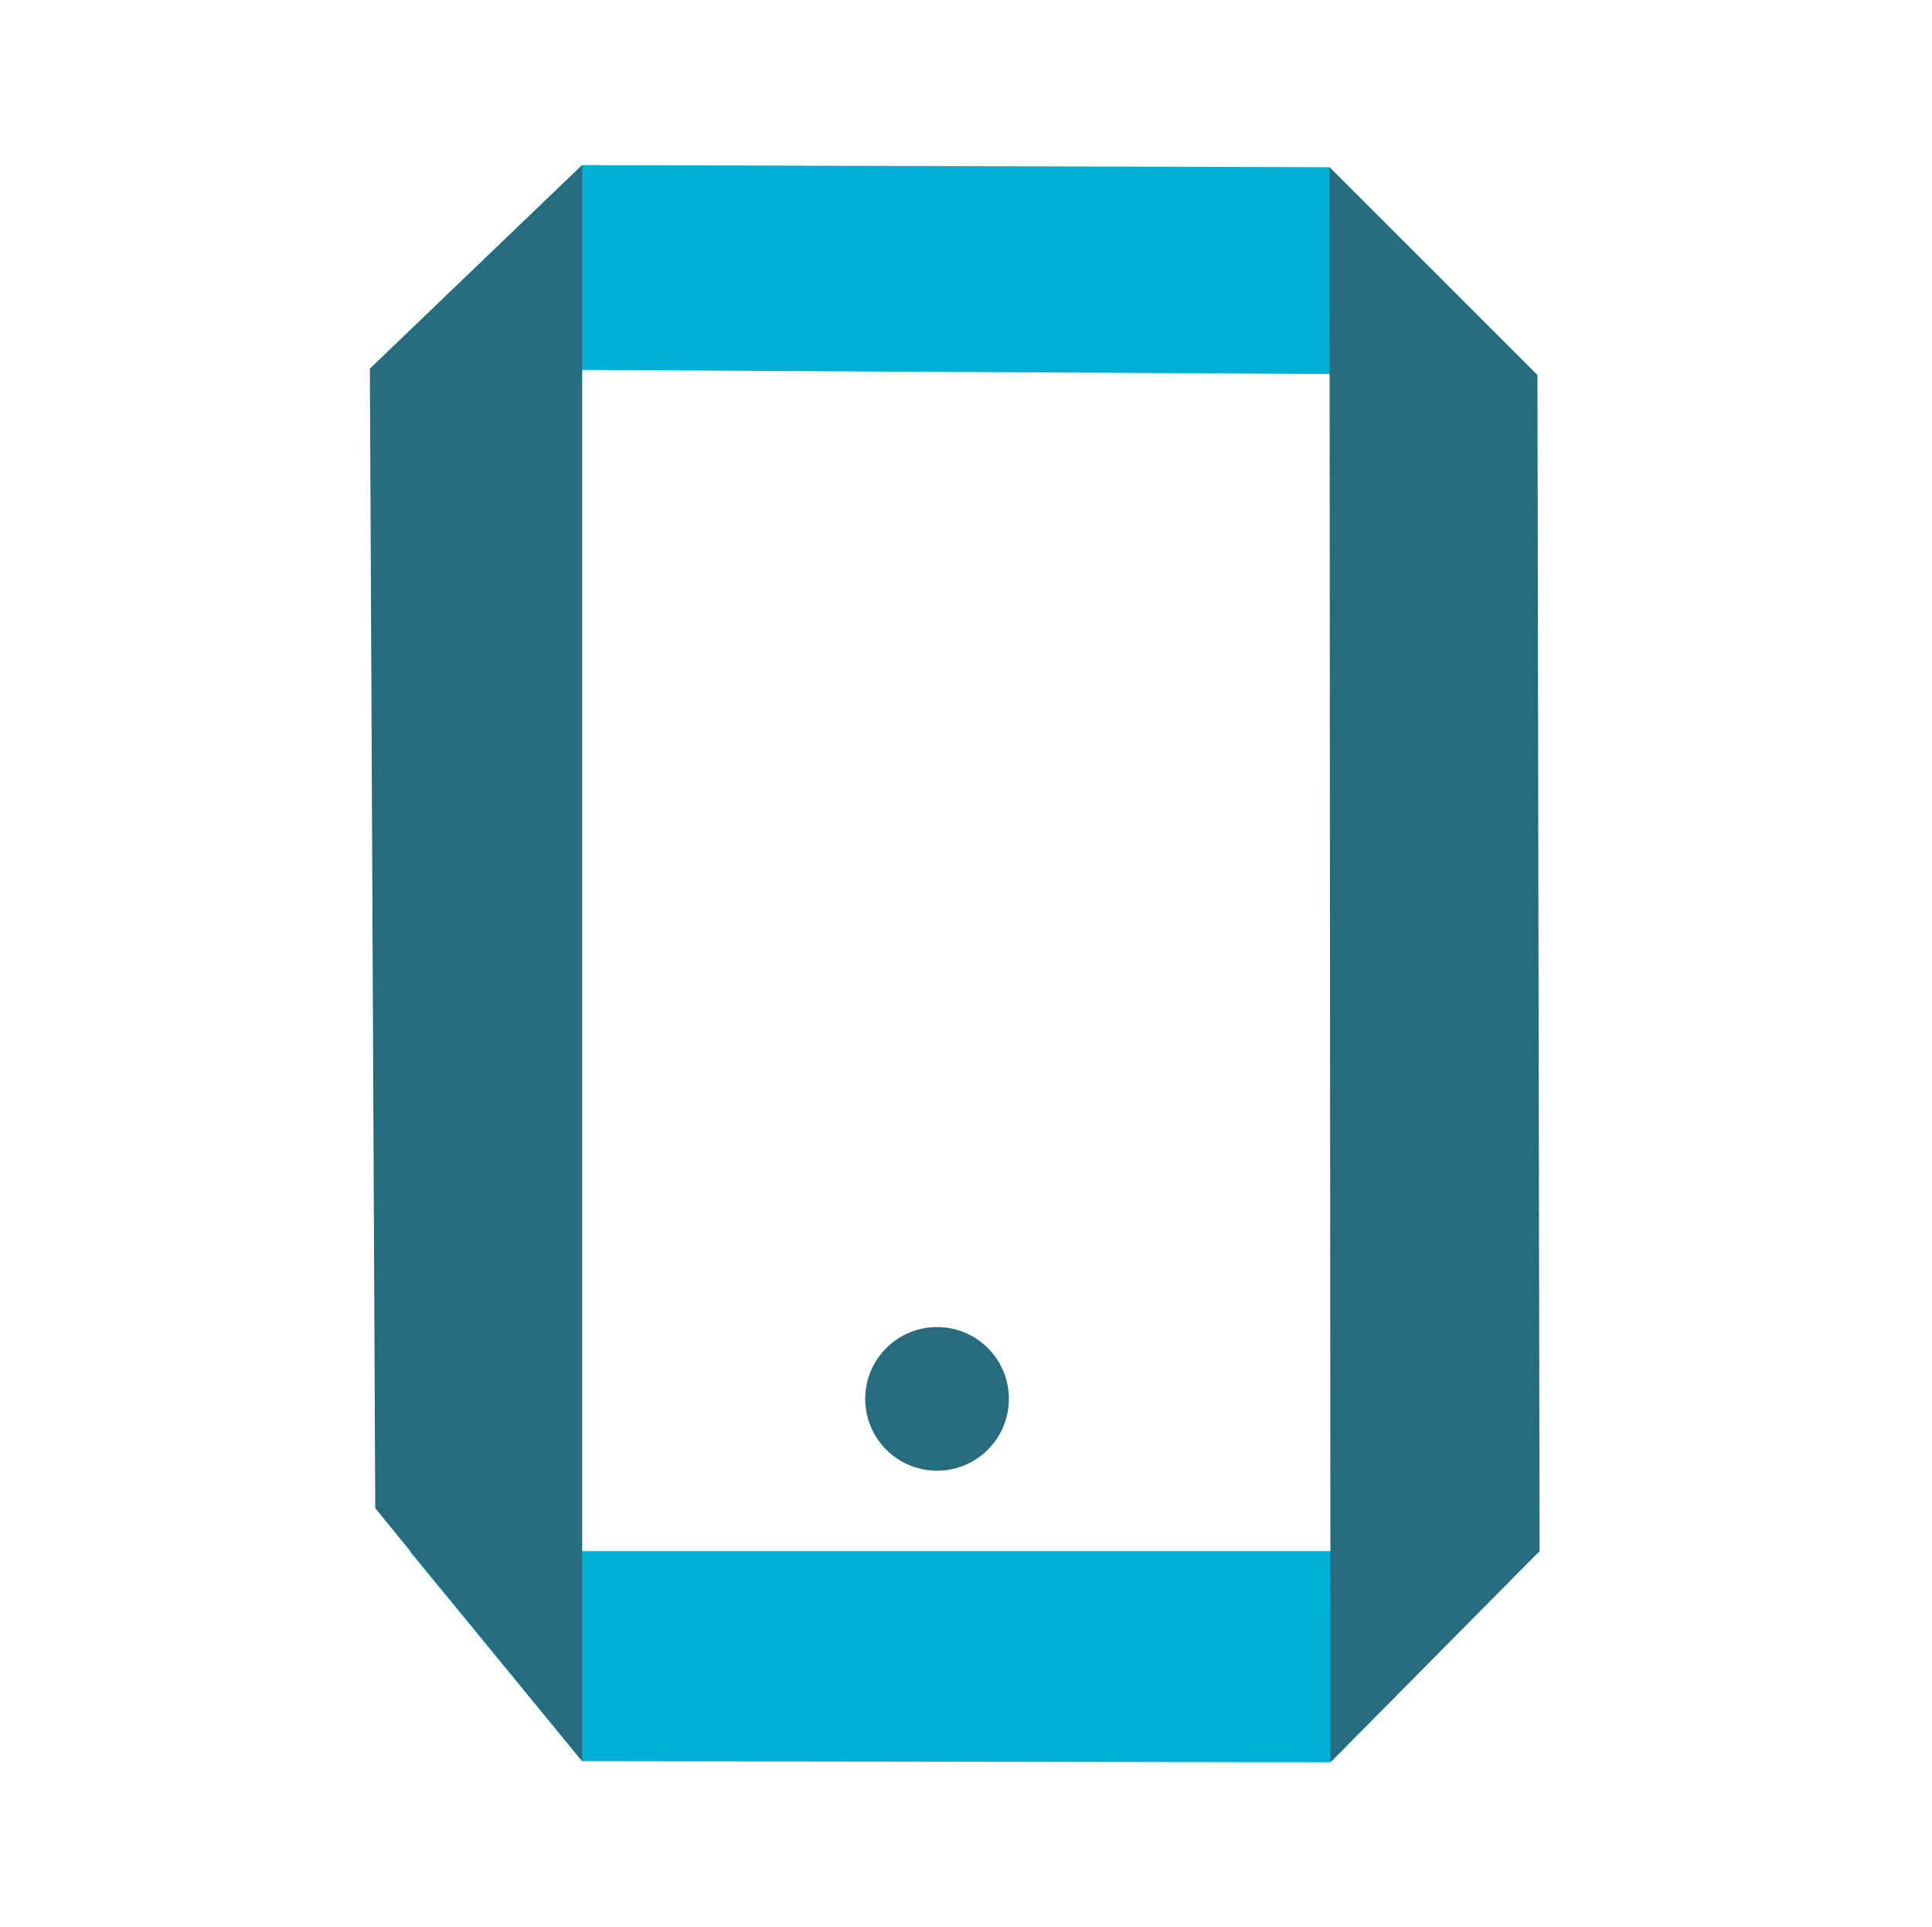
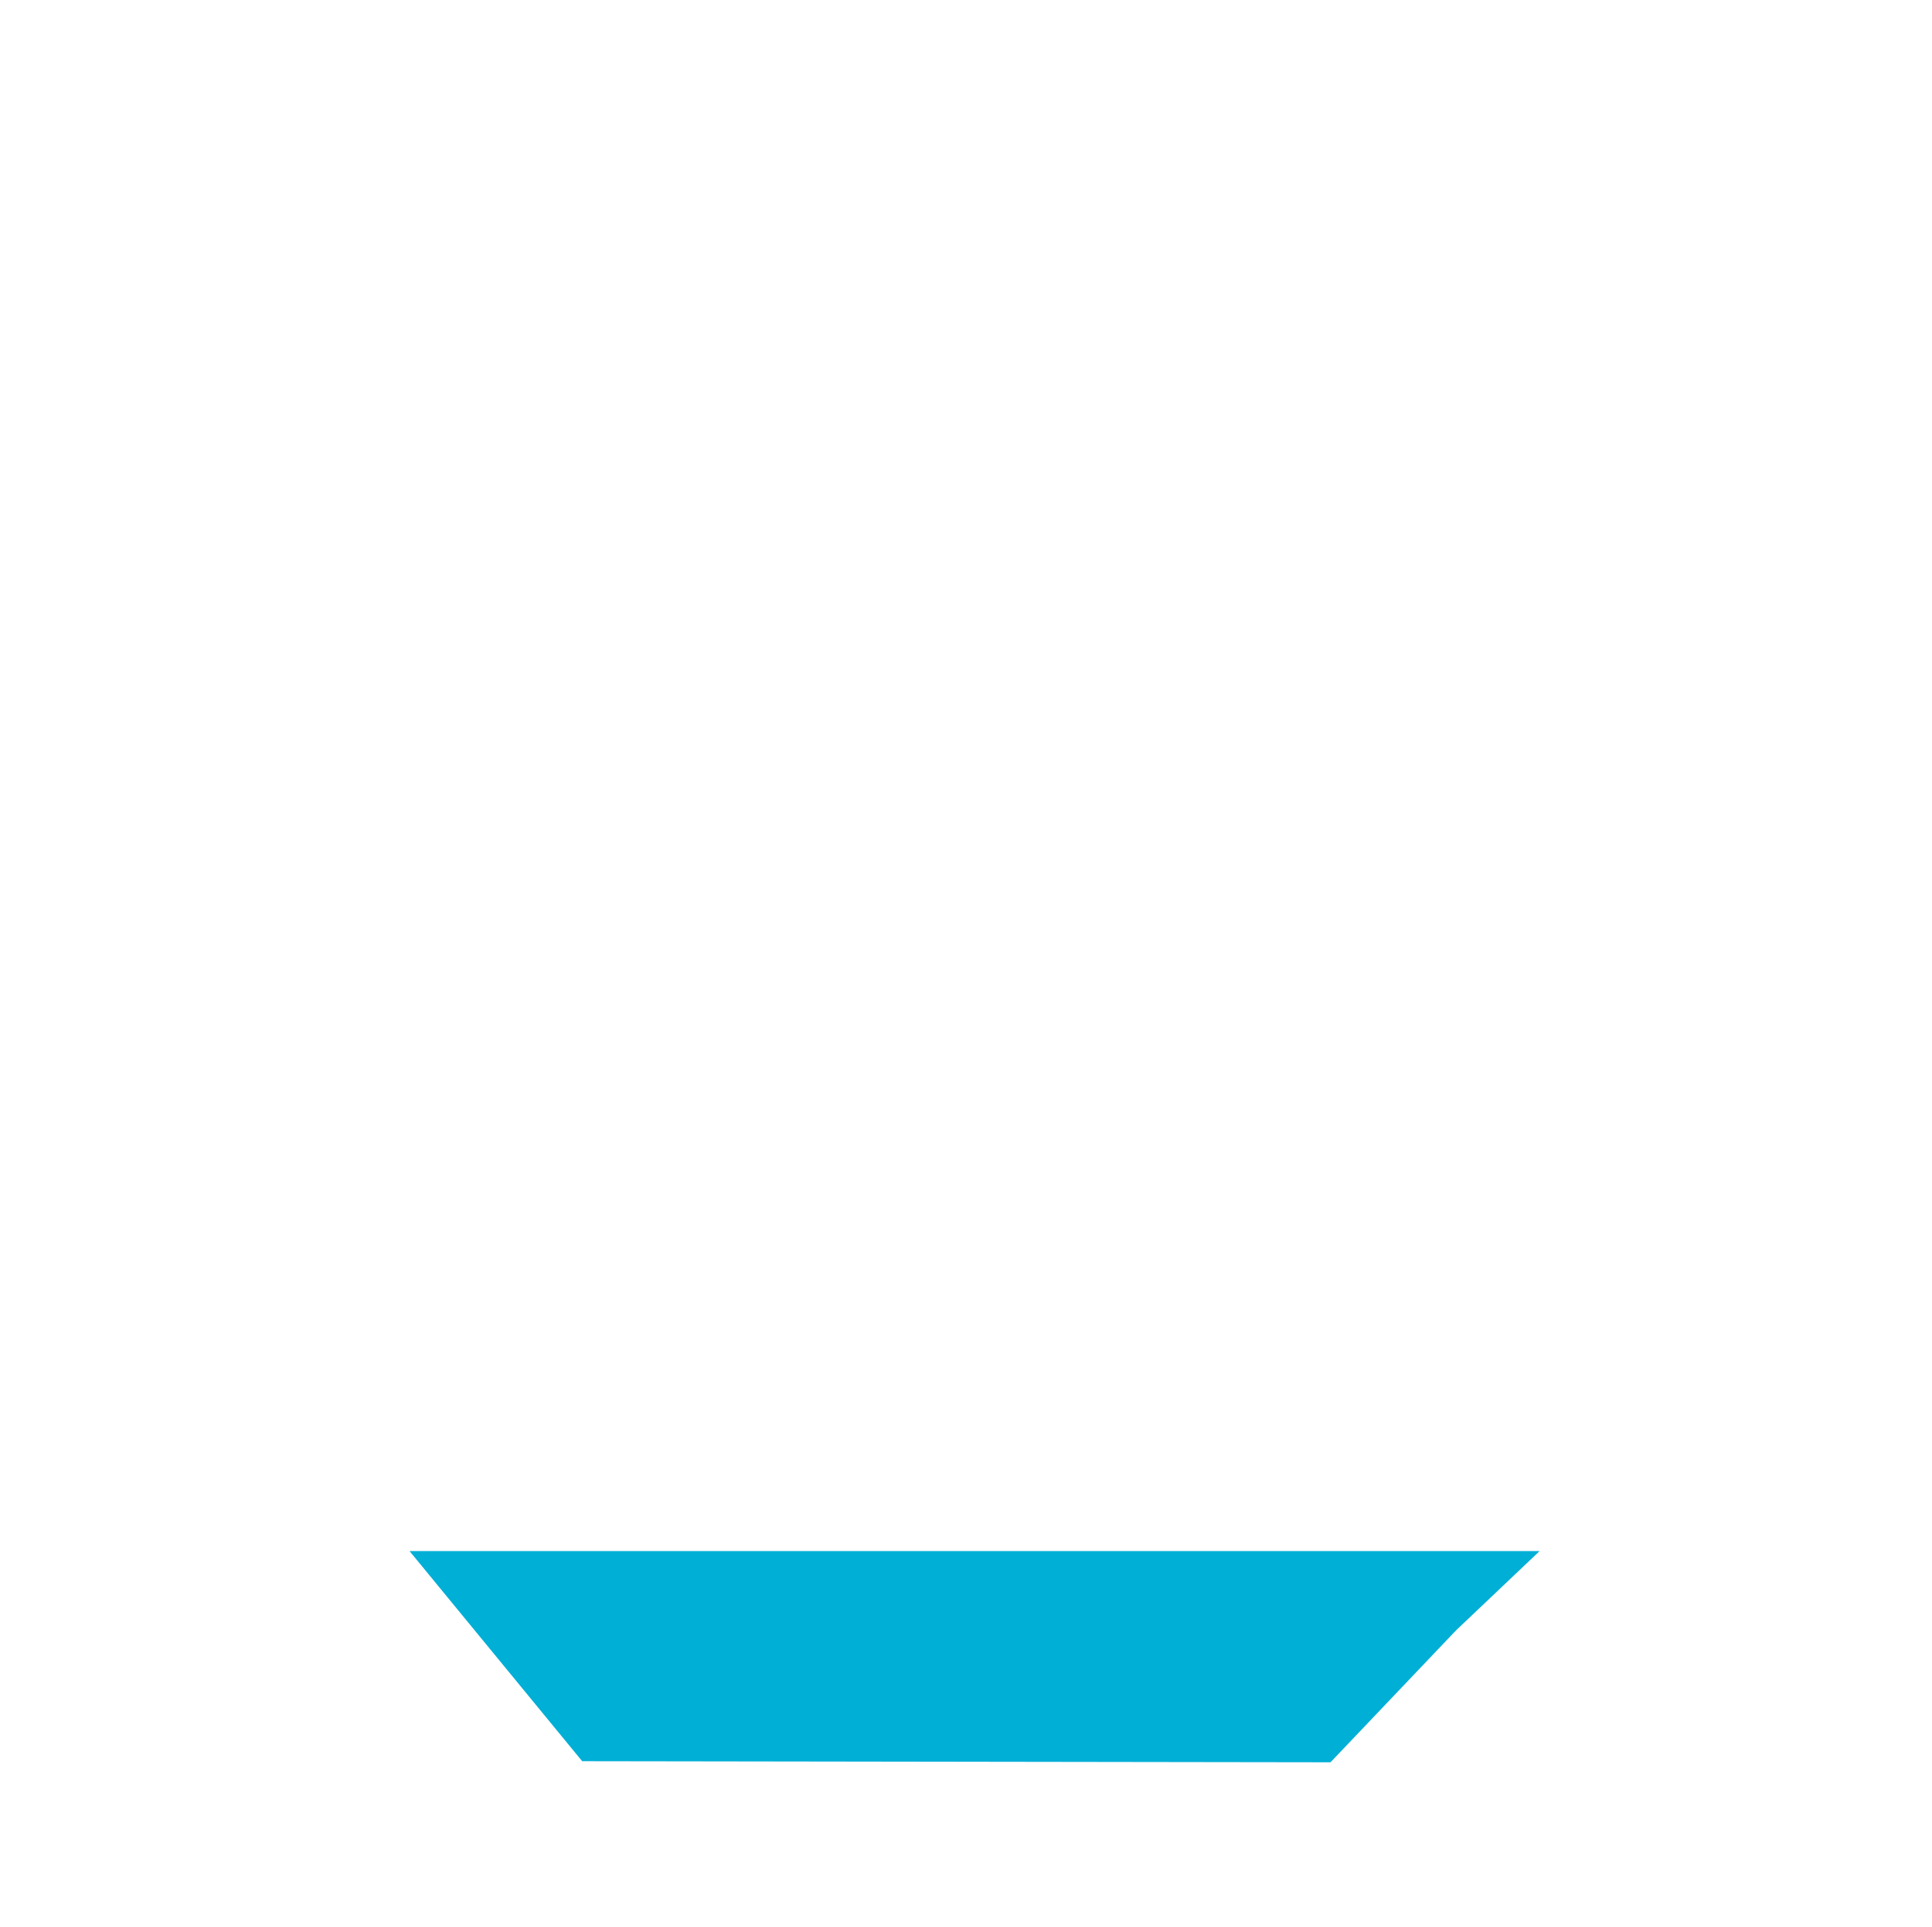
<svg xmlns="http://www.w3.org/2000/svg" version="1.1" id="Capa_1" x="0px" y="0px" viewBox="0 0 180.2 179.8" style="enable-background:new 0 0 180.2 179.8;" xml:space="preserve">
  <style type="text/css">
	.st0{fill:#00AFD6;}
	.st1{fill:#006983;}
	.st2{fill:#2C9CCB;}
	.st3{fill:none;stroke:#266B7E;stroke-width:2.678;stroke-miterlimit:10;}
	.st4{fill:#FFFFFF;}
	.st5{fill:none;}
	.st6{fill:none;stroke:#4AA9D2;stroke-width:2.678;stroke-miterlimit:10;}
	.st7{fill:#266B7E;}
	.st8{fill:#020101;}
	.st9{fill:none;stroke:#E29900;stroke-width:0.616;stroke-miterlimit:10;}
	.st10{fill:none;stroke:#E13132;stroke-width:0.271;stroke-miterlimit:10;}
	.st11{fill:#46AFD7;}
	.st12{fill:#296B84;}
	.st13{fill:none;stroke:#E13132;stroke-width:0.271;stroke-miterlimit:10;}
	.st14{fill:url(#SVGID_1_);}
	.st15{fill:url(#SVGID_2_);}
	.st16{fill:url(#SVGID_3_);}
	.st17{fill:url(#SVGID_4_);}
	.st18{fill:url(#SVGID_5_);}
	.st19{fill:url(#SVGID_6_);}
	.st20{fill:url(#SVGID_7_);}
	.st21{fill:url(#SVGID_8_);}
	.st22{fill:url(#SVGID_9_);}
	.st23{fill:url(#SVGID_10_);}
	.st24{fill:url(#SVGID_11_);}
	.st25{fill:url(#SVGID_12_);}
	.st26{fill:url(#SVGID_13_);}
	.st27{fill:url(#SVGID_14_);}
	.st28{fill:url(#SVGID_15_);}
	.st29{fill:url(#SVGID_16_);}
	.st30{fill:url(#SVGID_17_);}
	.st31{fill:url(#SVGID_18_);}
	.st32{fill:url(#SVGID_19_);}
	.st33{fill:url(#SVGID_20_);}
	.st34{fill:url(#SVGID_21_);}
	.st35{fill:url(#SVGID_22_);}
	.st36{fill:url(#SVGID_23_);}
	.st37{fill:url(#SVGID_24_);}
	.st38{fill:url(#SVGID_25_);}
	.st39{fill:url(#SVGID_26_);}
	.st40{fill:url(#SVGID_27_);}
	.st41{fill:url(#SVGID_28_);}
	.st42{fill:url(#SVGID_29_);}
	.st43{fill:url(#SVGID_30_);}
	.st44{fill:url(#SVGID_31_);}
	.st45{fill:url(#SVGID_32_);}
	.st46{fill:url(#SVGID_33_);}
	.st47{fill:url(#SVGID_34_);}
	.st48{fill:url(#SVGID_35_);}
	.st49{fill:url(#SVGID_36_);}
	.st50{fill:url(#SVGID_37_);}
	.st51{fill:url(#SVGID_38_);}
	.st52{fill:url(#SVGID_39_);}
	.st53{fill:url(#SVGID_40_);}
	.st54{fill:url(#SVGID_41_);}
	.st55{fill:url(#SVGID_42_);}
	.st56{fill:url(#SVGID_43_);}
	.st57{fill:url(#SVGID_44_);}
	.st58{fill:url(#SVGID_45_);}
	.st59{fill:url(#SVGID_46_);}
	.st60{fill:url(#SVGID_47_);}
	.st61{fill:url(#SVGID_48_);}
	.st62{fill:url(#SVGID_49_);}
	.st63{fill:url(#SVGID_50_);}
	.st64{fill:url(#SVGID_51_);}
	.st65{fill:url(#SVGID_52_);}
	.st66{fill:url(#SVGID_53_);}
	.st67{fill:url(#SVGID_54_);}
	.st68{fill:url(#SVGID_55_);}
	.st69{fill:url(#SVGID_56_);}
	.st70{fill:#A4A4A6;}
	.st71{fill:#D9DBDD;}
	.st72{fill:#F6F8FA;}
	.st73{fill:#CECDD3;}
	.st74{fill:#D7D7DA;}
	.st75{fill:#9A9899;}
	.st76{fill:#E1E2E5;}
	.st77{fill:#E5E8EA;}
	.st78{fill:#9EA0B2;}
	.st79{fill:#CBC9D1;}
	.st80{fill:#C1C0C1;}
	.st81{fill:#F7F7F8;}
	.st82{fill:#CFCFD4;}
	.st83{fill:#A6A6AC;}
	.st84{fill:#A7A7AD;}
	.st85{fill:#B2B0B6;}
	.st86{fill:#BBBCBE;}
	.st87{fill:#F0F1F0;}
	.st88{fill:#E6EBF2;}
	.st89{fill:#D0D1D4;}
	.st90{fill:#DBDBD8;}
	.st91{fill:#C8C7C8;}
	.st92{fill:#E8E5E7;}
	.st93{fill:#D0D1D6;}
	.st94{fill:#286B7E;}
	.st95{fill:#00AFD7;}
	.st96{fill:#2D73B5;}
	.st97{fill:#EDEEF0;}
	.st98{fill:none;stroke:#FFFFFF;stroke-width:21.032;stroke-miterlimit:10;}
	.st99{fill:url(#SVGID_57_);}
	.st100{fill:url(#SVGID_58_);}
	.st101{fill:url(#SVGID_59_);}
	.st102{fill:url(#SVGID_60_);}
	.st103{fill:url(#SVGID_61_);}
	.st104{fill:url(#SVGID_62_);}
	.st105{fill:url(#SVGID_63_);}
	.st106{fill:url(#SVGID_64_);}
	.st107{fill:url(#SVGID_65_);}
	.st108{fill:url(#SVGID_66_);}
	.st109{fill:url(#SVGID_67_);}
	.st110{fill:none;stroke:#E29900;stroke-width:1.635;stroke-miterlimit:10;}
	.st111{fill:none;stroke:#E13132;stroke-width:0.719;stroke-miterlimit:10;}
	.st112{fill:none;stroke:#E13132;stroke-width:0.72;stroke-miterlimit:10;}
	.st113{opacity:0;clip-path:url(#SVGID_69_);fill-rule:evenodd;clip-rule:evenodd;fill:#FFFFFF;}
	.st114{fill:none;stroke:#00AFD6;stroke-width:3;stroke-miterlimit:10;}
	.st115{fill:none;stroke:#006983;stroke-width:3;stroke-miterlimit:10;}
	.st116{fill:#04B1D7;}
	.st117{fill:#046A84;}
	.st118{fill:#2A7089;}
	.st119{fill:#40BAE8;}
	.st120{fill:#73B2DF;}
	.st121{fill:none;stroke:#00AFD6;stroke-width:5.149;stroke-miterlimit:10;}
	.st122{fill:none;stroke:#73B2DF;stroke-width:5.149;stroke-miterlimit:10;}
	.st123{fill:#031A23;}
	.st124{fill:#66B1DD;}
	.st125{fill:none;stroke:#66B1DD;stroke-width:10;stroke-miterlimit:10;}
	.st126{fill:none;stroke:#E02233;stroke-width:0.683;stroke-miterlimit:10;}
	.st127{fill:none;stroke:#DF2533;stroke-width:0.683;stroke-miterlimit:10;}
	.st128{fill:#69B2DD;}
	.st129{fill:#046A83;}
	.st130{fill:#616060;}
</style>
  <g>
    <g>
-       <polygon class="st0" points="143.4,35 34.5,34.4 54.3,15.4 124,15.6   " />
      <polygon class="st0" points="135.8,152.1 124.1,164.4 54.3,164.3 38.2,144.7 143.6,144.7   " />
-       <polygon class="st7" points="35,140.7 34.5,34.4 54.3,15.4 54.3,164.3   " />
-       <polygon class="st7" points="143.6,144.7 143.4,35 124,15.6 124.1,164.4   " />
-       <circle class="st7" cx="87.4" cy="130.5" r="6.7" />
    </g>
  </g>
</svg>